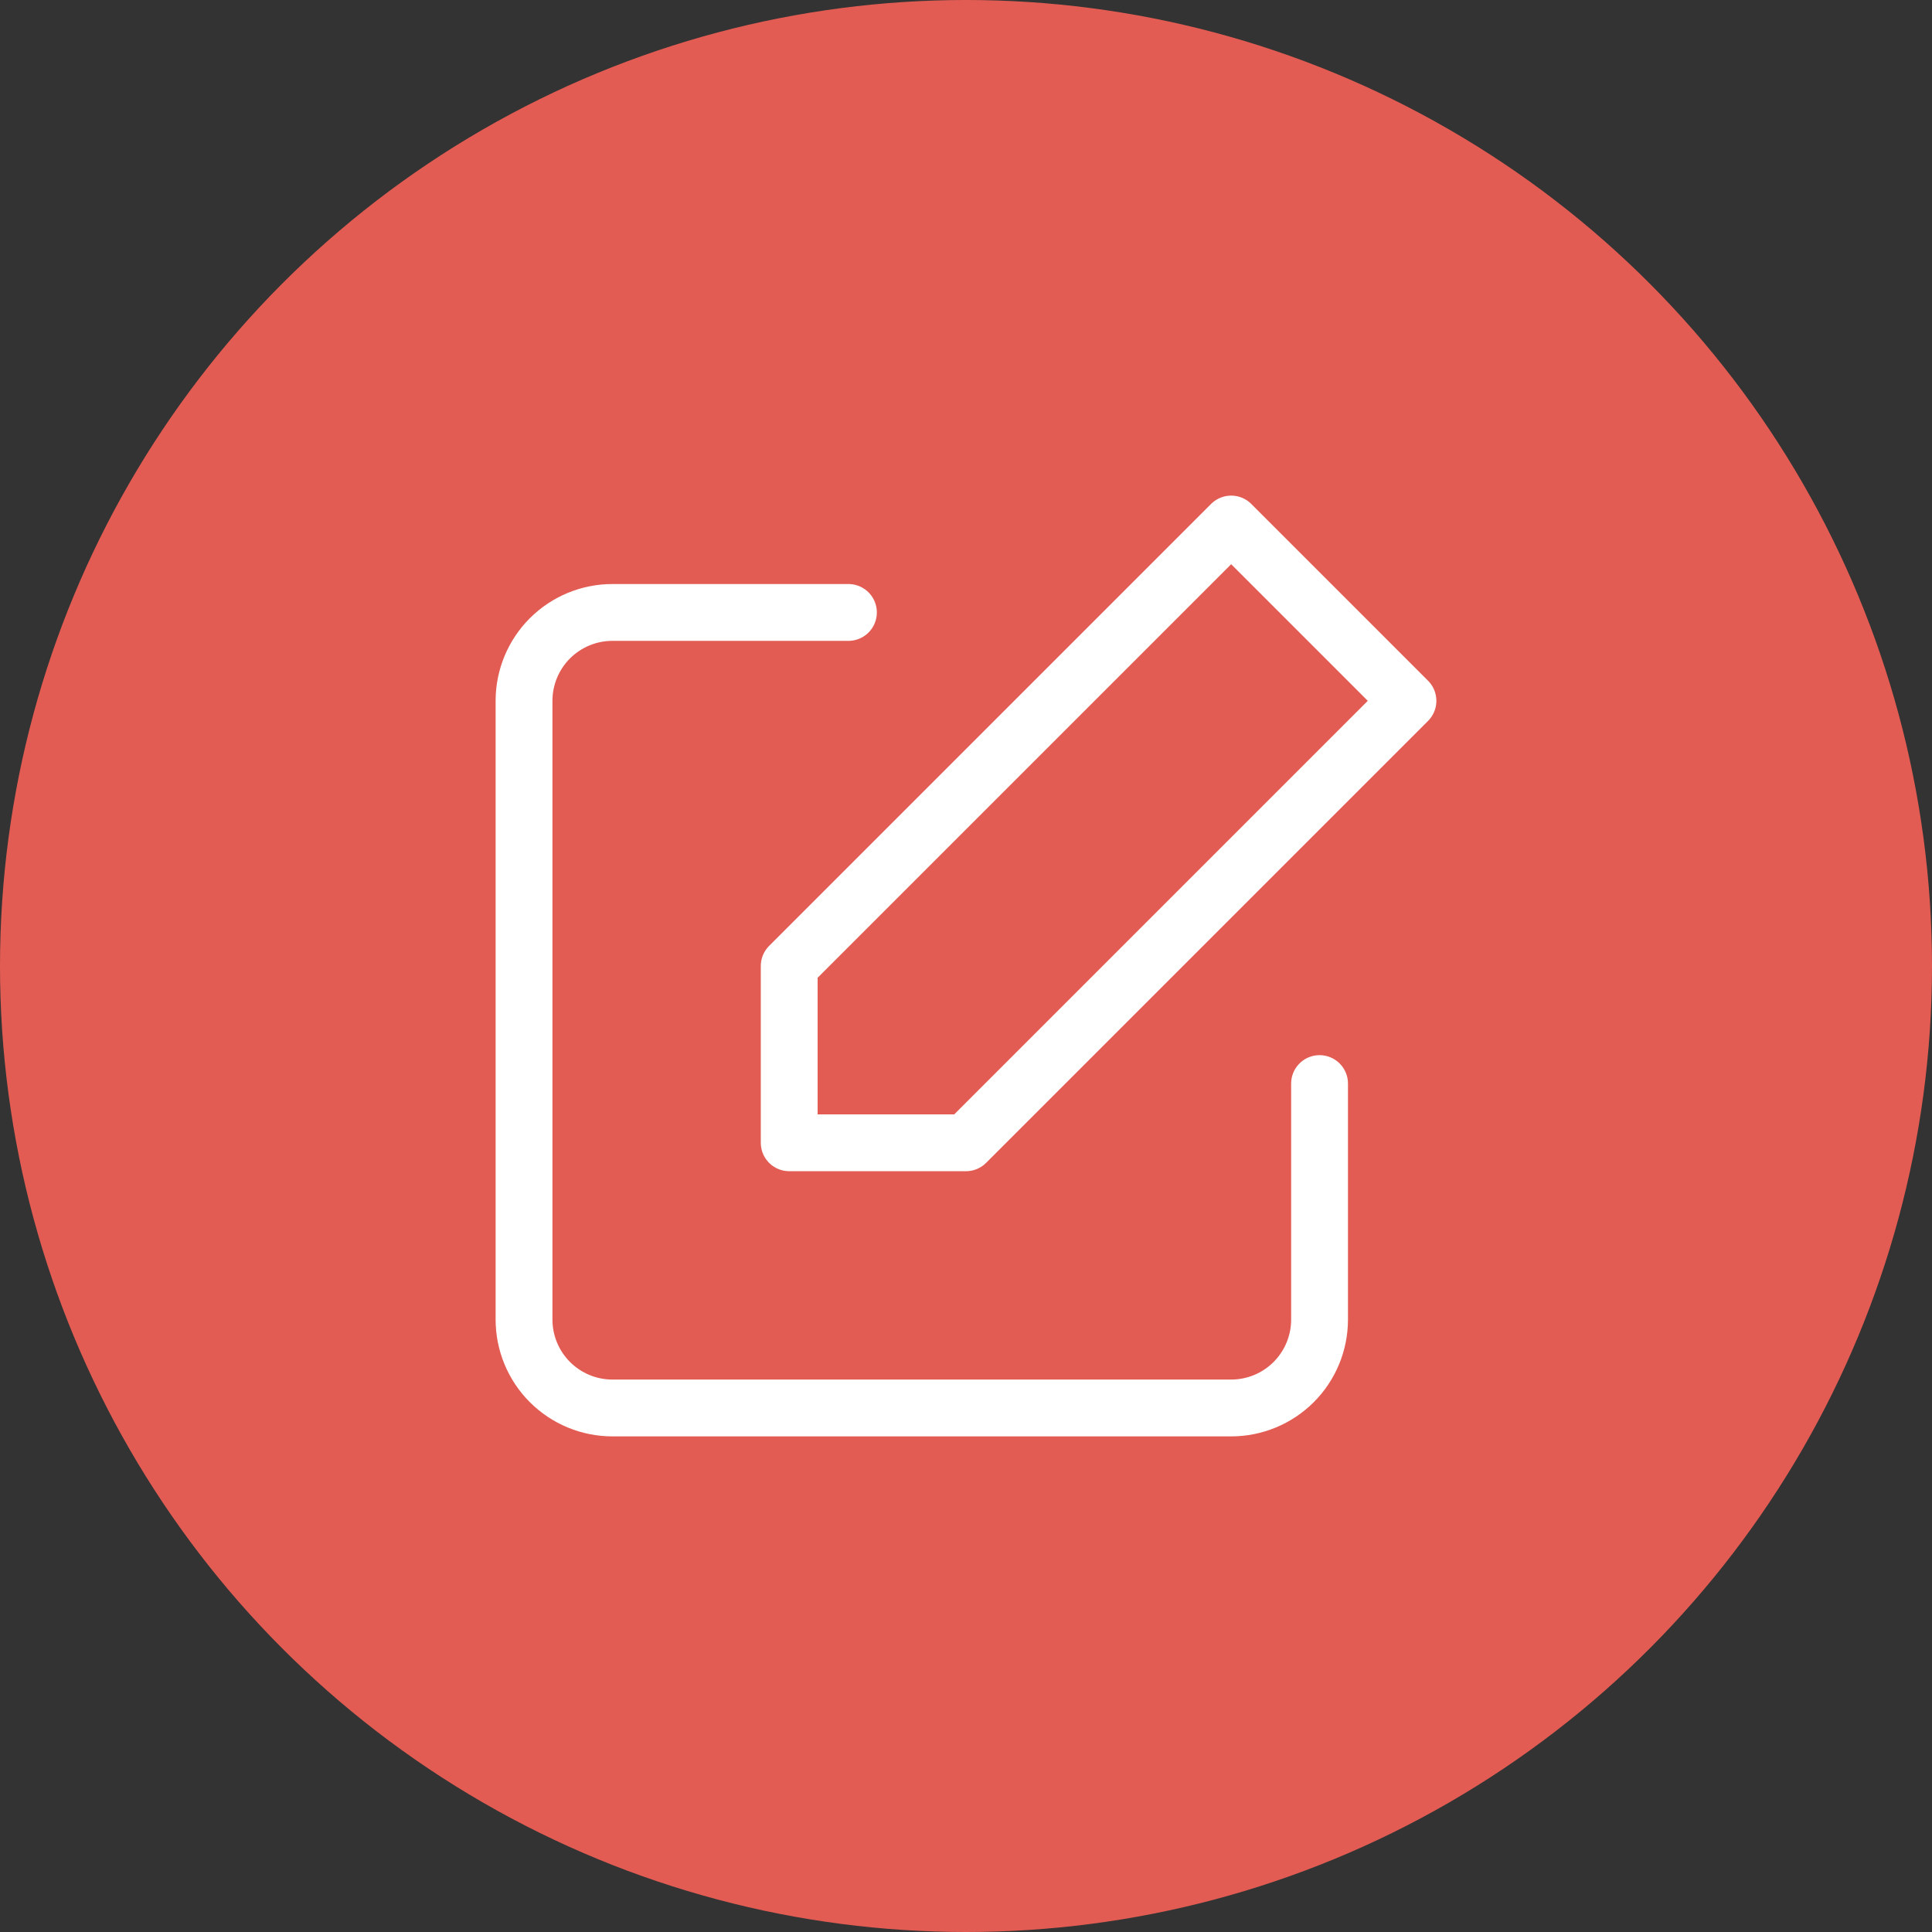
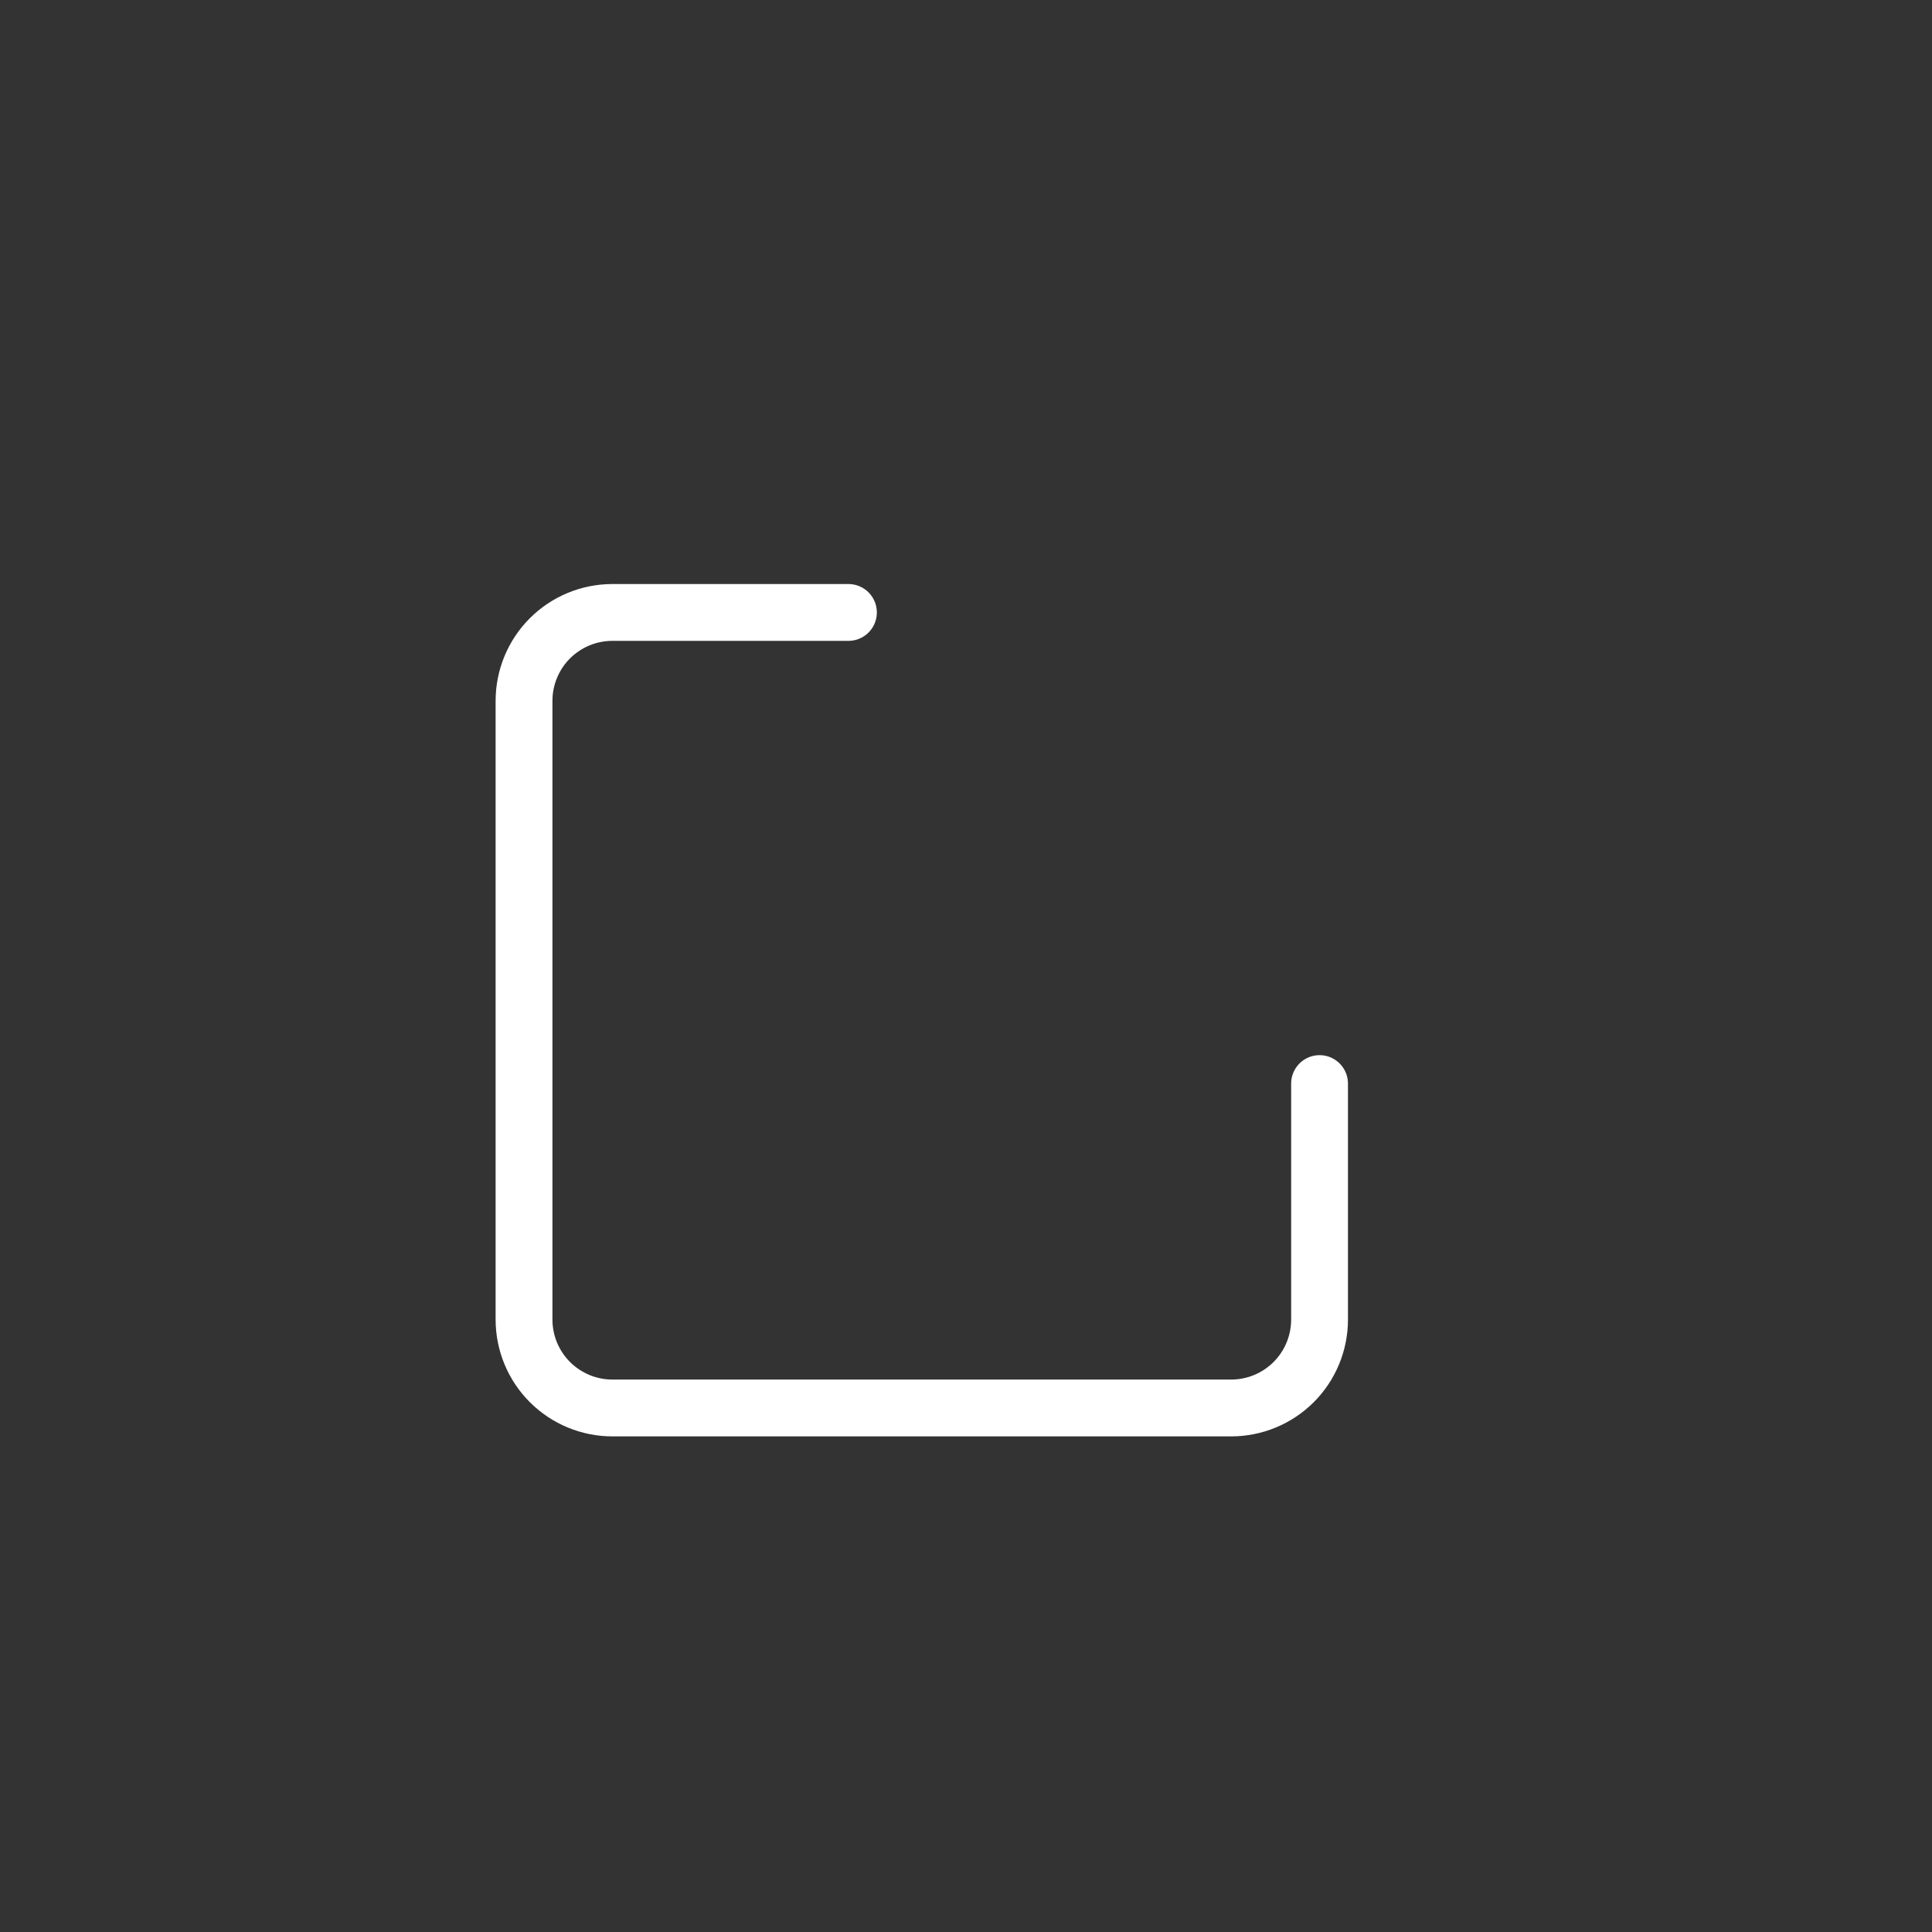
<svg xmlns="http://www.w3.org/2000/svg" width="102" height="102" viewBox="0 0 102 102" fill="none">
  <rect x="0" y="0" width="102" height="102" fill="#333333" stroke="none" />
-   <circle cx="51" cy="51" r="51" fill="#E35C53" />
  <path d="M69.666 57.207V69.667C69.666 70.904 69.175 72.091 68.3 72.967C67.424 73.842 66.237 74.334 65 74.334H32.333C31.096 74.334 29.909 73.842 29.033 72.967C28.158 72.091 27.666 70.904 27.666 69.667V37C27.666 35.763 28.158 34.575 29.033 33.7C29.909 32.825 31.096 32.334 32.333 32.334H44.793" stroke="white" stroke-width="3" stroke-linecap="round" stroke-linejoin="round" />
-   <path d="M65 27.666L74.333 37L51 60.333H41.666V51L65 27.666Z" stroke="white" stroke-width="3" stroke-linecap="round" stroke-linejoin="round" />
</svg>